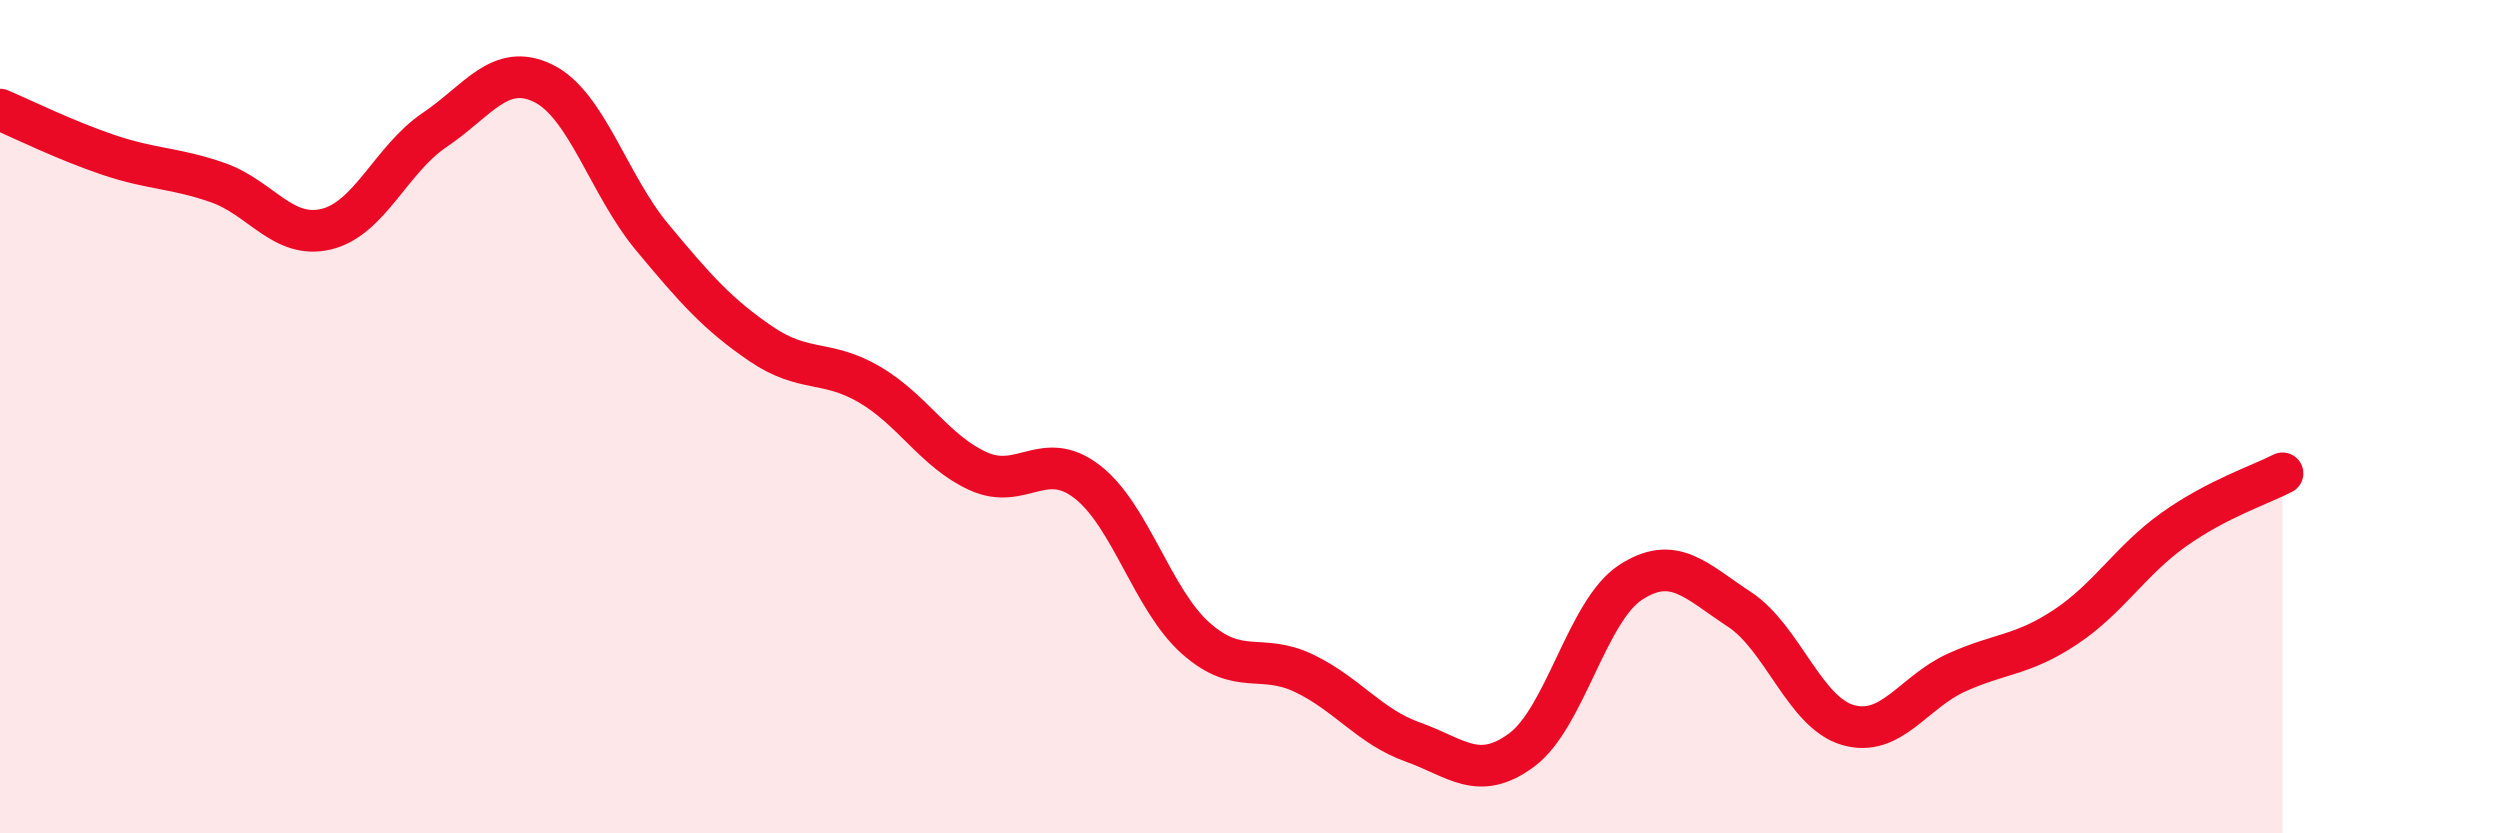
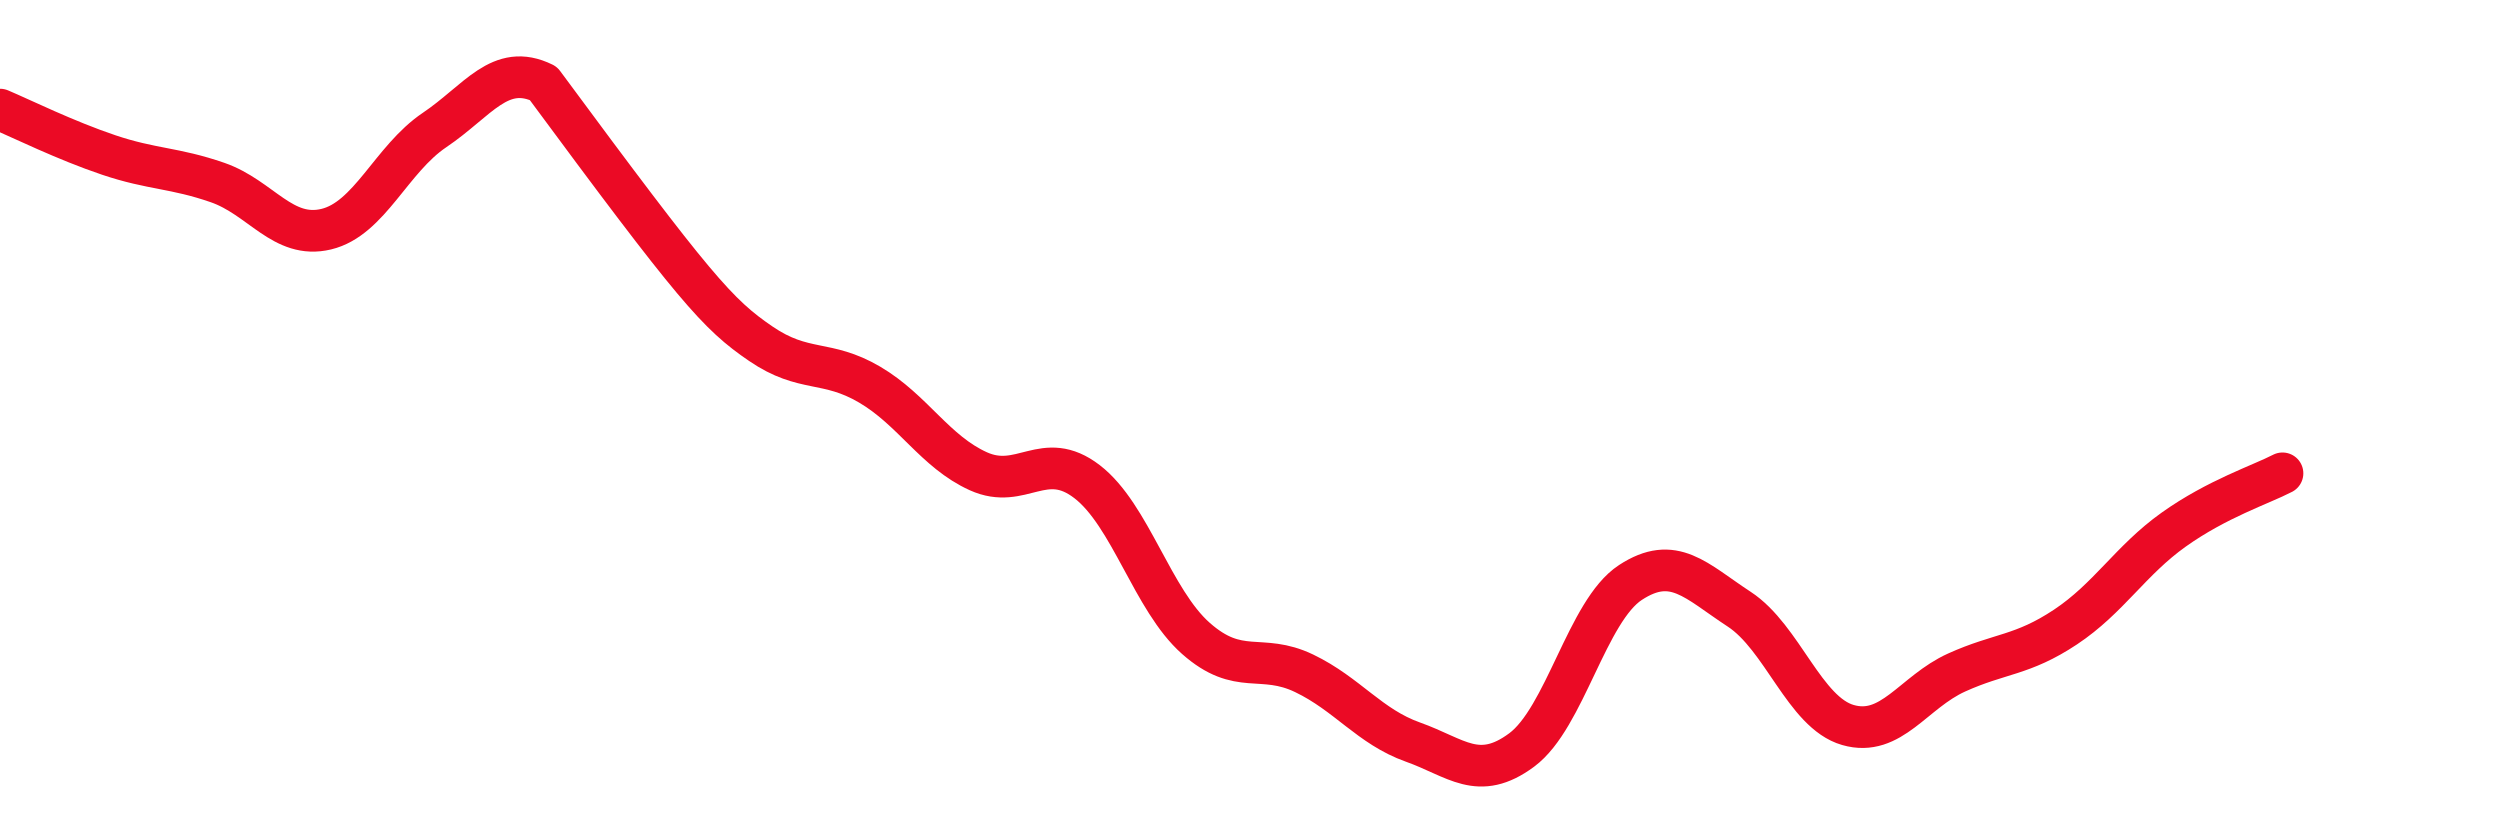
<svg xmlns="http://www.w3.org/2000/svg" width="60" height="20" viewBox="0 0 60 20">
-   <path d="M 0,2.63 C 0.52,2.85 1.57,3.37 2.61,3.72 C 3.65,4.07 4.18,4.02 5.22,4.38 C 6.26,4.74 6.79,5.75 7.83,5.5 C 8.87,5.25 9.39,3.82 10.43,3.12 C 11.47,2.42 12,1.49 13.04,2 C 14.08,2.51 14.61,4.44 15.65,5.69 C 16.69,6.94 17.22,7.54 18.26,8.25 C 19.3,8.96 19.83,8.62 20.87,9.23 C 21.91,9.84 22.44,10.84 23.48,11.31 C 24.52,11.78 25.05,10.76 26.09,11.56 C 27.13,12.36 27.66,14.4 28.7,15.32 C 29.74,16.24 30.26,15.66 31.3,16.16 C 32.34,16.66 32.87,17.44 33.91,17.81 C 34.95,18.18 35.48,18.77 36.52,18 C 37.56,17.23 38.09,14.66 39.13,13.98 C 40.17,13.3 40.7,13.94 41.74,14.62 C 42.78,15.3 43.31,17.1 44.35,17.4 C 45.39,17.7 45.92,16.61 46.96,16.14 C 48,15.67 48.53,15.74 49.57,15.05 C 50.61,14.36 51.13,13.45 52.17,12.71 C 53.21,11.97 54.26,11.63 54.78,11.36L54.78 20L0 20Z" fill="#EB0A25" opacity="0.1" stroke-linecap="round" stroke-linejoin="round" />
-   <path d="M 0,2.63 C 0.52,2.85 1.57,3.37 2.61,3.72 C 3.65,4.07 4.18,4.02 5.22,4.38 C 6.26,4.74 6.79,5.75 7.83,5.5 C 8.87,5.25 9.39,3.82 10.43,3.12 C 11.47,2.42 12,1.49 13.04,2 C 14.08,2.51 14.61,4.44 15.65,5.69 C 16.69,6.94 17.22,7.54 18.26,8.25 C 19.3,8.96 19.83,8.62 20.87,9.23 C 21.91,9.84 22.44,10.84 23.48,11.31 C 24.52,11.78 25.05,10.76 26.09,11.56 C 27.13,12.36 27.66,14.4 28.7,15.32 C 29.74,16.24 30.26,15.66 31.3,16.16 C 32.34,16.66 32.87,17.44 33.91,17.81 C 34.95,18.18 35.48,18.77 36.52,18 C 37.56,17.23 38.09,14.66 39.13,13.98 C 40.17,13.3 40.7,13.94 41.74,14.62 C 42.78,15.3 43.31,17.1 44.35,17.4 C 45.39,17.7 45.92,16.61 46.96,16.14 C 48,15.67 48.53,15.74 49.57,15.05 C 50.61,14.36 51.13,13.45 52.17,12.71 C 53.21,11.97 54.26,11.63 54.78,11.36" stroke="#EB0A25" stroke-width="1" fill="none" stroke-linecap="round" stroke-linejoin="round" />
+   <path d="M 0,2.63 C 0.52,2.85 1.57,3.37 2.61,3.72 C 3.65,4.07 4.18,4.02 5.22,4.38 C 6.26,4.74 6.79,5.75 7.83,5.5 C 8.87,5.25 9.39,3.82 10.43,3.12 C 11.47,2.42 12,1.49 13.04,2 C 16.69,6.94 17.22,7.54 18.26,8.25 C 19.3,8.96 19.83,8.62 20.87,9.23 C 21.91,9.84 22.44,10.84 23.48,11.31 C 24.52,11.78 25.05,10.76 26.09,11.56 C 27.13,12.36 27.66,14.4 28.7,15.32 C 29.74,16.24 30.26,15.66 31.3,16.16 C 32.34,16.66 32.87,17.44 33.91,17.81 C 34.95,18.18 35.48,18.77 36.52,18 C 37.56,17.23 38.09,14.66 39.13,13.98 C 40.17,13.3 40.7,13.94 41.74,14.62 C 42.78,15.3 43.31,17.1 44.35,17.4 C 45.39,17.7 45.92,16.61 46.96,16.14 C 48,15.67 48.53,15.74 49.57,15.05 C 50.61,14.36 51.13,13.45 52.17,12.71 C 53.21,11.97 54.26,11.63 54.78,11.36" stroke="#EB0A25" stroke-width="1" fill="none" stroke-linecap="round" stroke-linejoin="round" />
</svg>